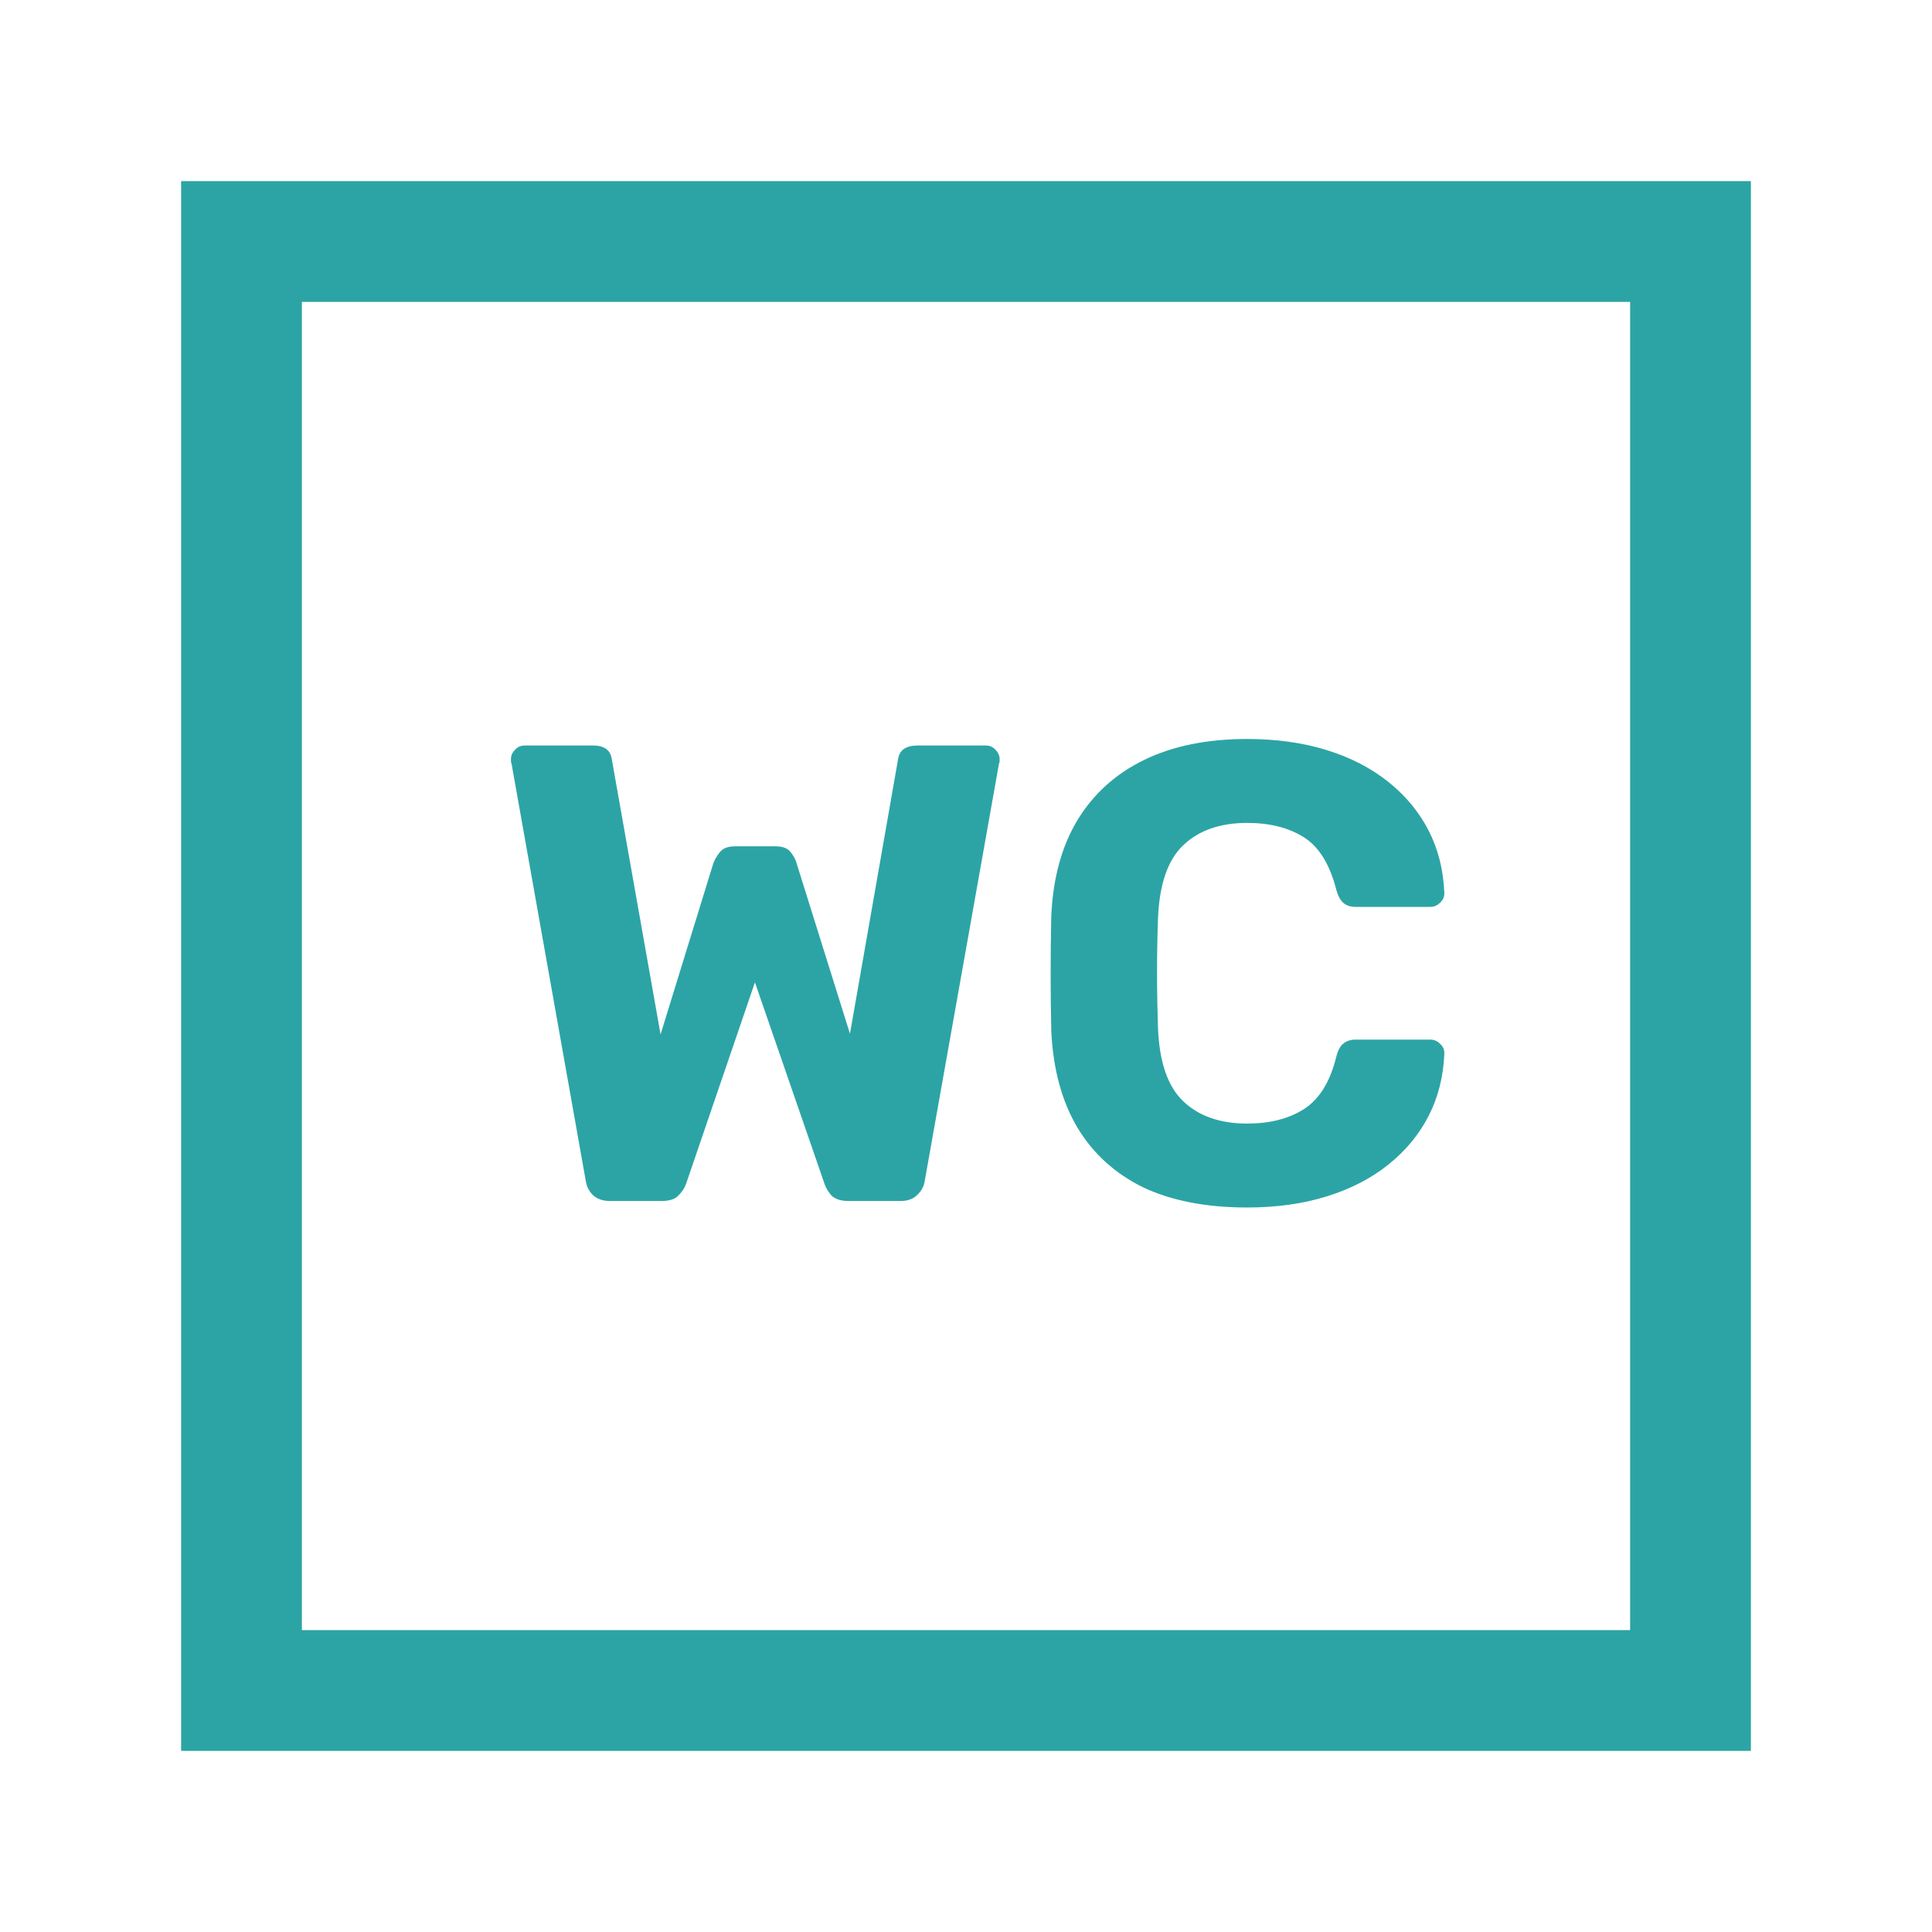
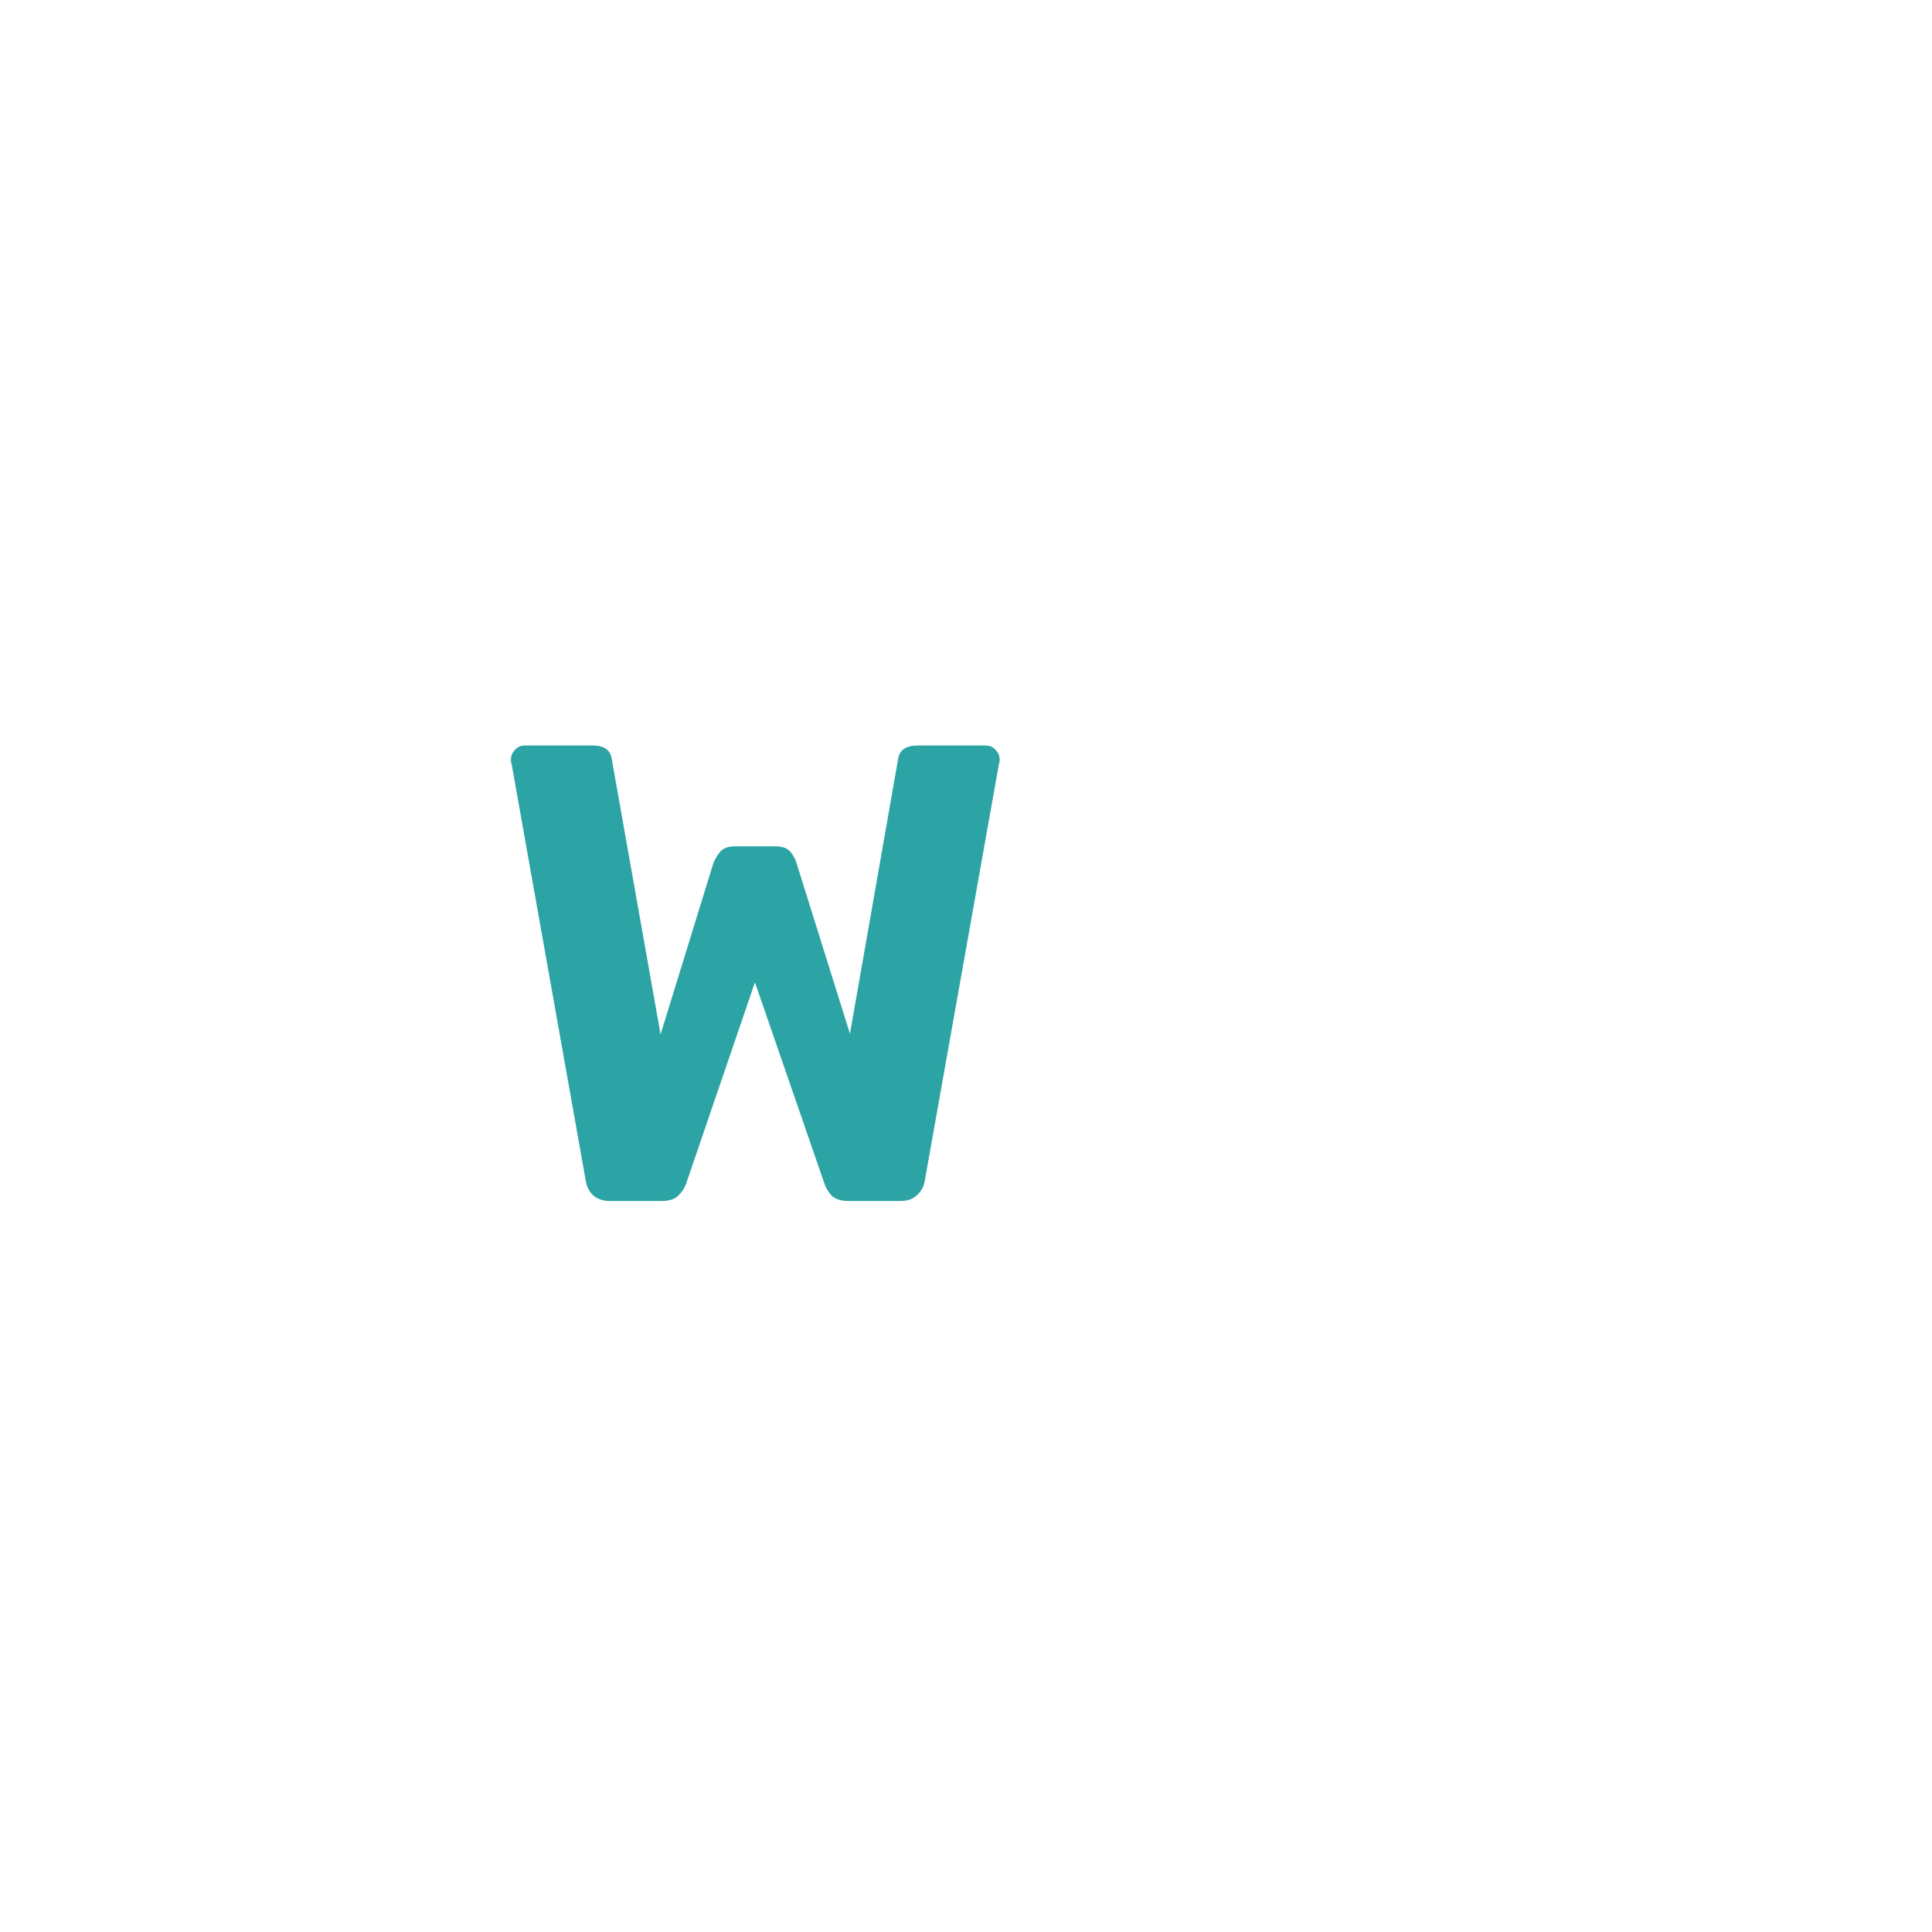
<svg xmlns="http://www.w3.org/2000/svg" width="32" height="32" viewBox="0 0 32 32" fill="none">
-   <path d="M20.657 20C19.982 20 19.407 19.889 18.933 19.666C18.465 19.436 18.103 19.105 17.844 18.674C17.585 18.236 17.442 17.704 17.413 17.079C17.406 16.785 17.402 16.468 17.402 16.131C17.402 15.793 17.406 15.47 17.413 15.161C17.442 14.543 17.585 14.018 17.844 13.587C18.11 13.149 18.48 12.815 18.954 12.585C19.428 12.355 19.996 12.24 20.657 12.24C21.138 12.24 21.577 12.301 21.972 12.423C22.367 12.545 22.708 12.721 22.996 12.951C23.283 13.181 23.506 13.451 23.664 13.76C23.822 14.069 23.908 14.414 23.923 14.794C23.923 14.859 23.898 14.913 23.847 14.956C23.804 14.999 23.75 15.021 23.686 15.021H22.457C22.371 15.021 22.302 14.999 22.252 14.956C22.202 14.913 22.162 14.841 22.134 14.74C22.026 14.316 21.846 14.025 21.595 13.867C21.343 13.709 21.031 13.63 20.657 13.63C20.212 13.63 19.859 13.752 19.601 13.997C19.342 14.241 19.202 14.647 19.18 15.215C19.159 15.804 19.159 16.407 19.18 17.025C19.202 17.593 19.342 17.999 19.601 18.243C19.859 18.488 20.212 18.61 20.657 18.61C21.031 18.61 21.343 18.531 21.595 18.372C21.853 18.207 22.033 17.916 22.134 17.5C22.162 17.392 22.202 17.32 22.252 17.284C22.302 17.241 22.371 17.219 22.457 17.219H23.686C23.75 17.219 23.804 17.241 23.847 17.284C23.898 17.327 23.923 17.381 23.923 17.446C23.908 17.826 23.822 18.171 23.664 18.48C23.506 18.789 23.283 19.059 22.996 19.289C22.708 19.519 22.367 19.695 21.972 19.817C21.577 19.939 21.138 20 20.657 20Z" fill="#2CA4A5" />
  <path d="M10.101 19.892C9.986 19.892 9.893 19.86 9.821 19.795C9.756 19.731 9.716 19.651 9.702 19.558L8.473 12.65C8.466 12.635 8.463 12.621 8.463 12.606C8.463 12.592 8.463 12.581 8.463 12.574C8.463 12.517 8.484 12.466 8.527 12.423C8.57 12.373 8.624 12.348 8.689 12.348H9.821C10.008 12.348 10.112 12.423 10.133 12.574L10.941 17.133L11.815 14.299C11.836 14.241 11.872 14.18 11.922 14.115C11.973 14.051 12.055 14.018 12.17 14.018H12.849C12.964 14.018 13.047 14.051 13.097 14.115C13.147 14.18 13.18 14.241 13.194 14.299L14.078 17.122L14.875 12.574C14.897 12.423 15.005 12.348 15.199 12.348H16.33C16.395 12.348 16.449 12.373 16.492 12.423C16.535 12.466 16.557 12.517 16.557 12.574C16.557 12.581 16.557 12.592 16.557 12.606C16.557 12.621 16.553 12.635 16.546 12.65L15.317 19.558C15.303 19.651 15.26 19.731 15.188 19.795C15.123 19.86 15.034 19.892 14.918 19.892H14.046C13.931 19.892 13.841 19.863 13.776 19.806C13.719 19.741 13.679 19.677 13.658 19.612L12.504 16.271L11.362 19.612C11.34 19.677 11.297 19.741 11.232 19.806C11.175 19.863 11.085 19.892 10.963 19.892H10.101Z" fill="#2CA4A5" />
-   <rect x="4" y="4" width="24" height="24" stroke="#2CA4A5" stroke-width="2" />
</svg>